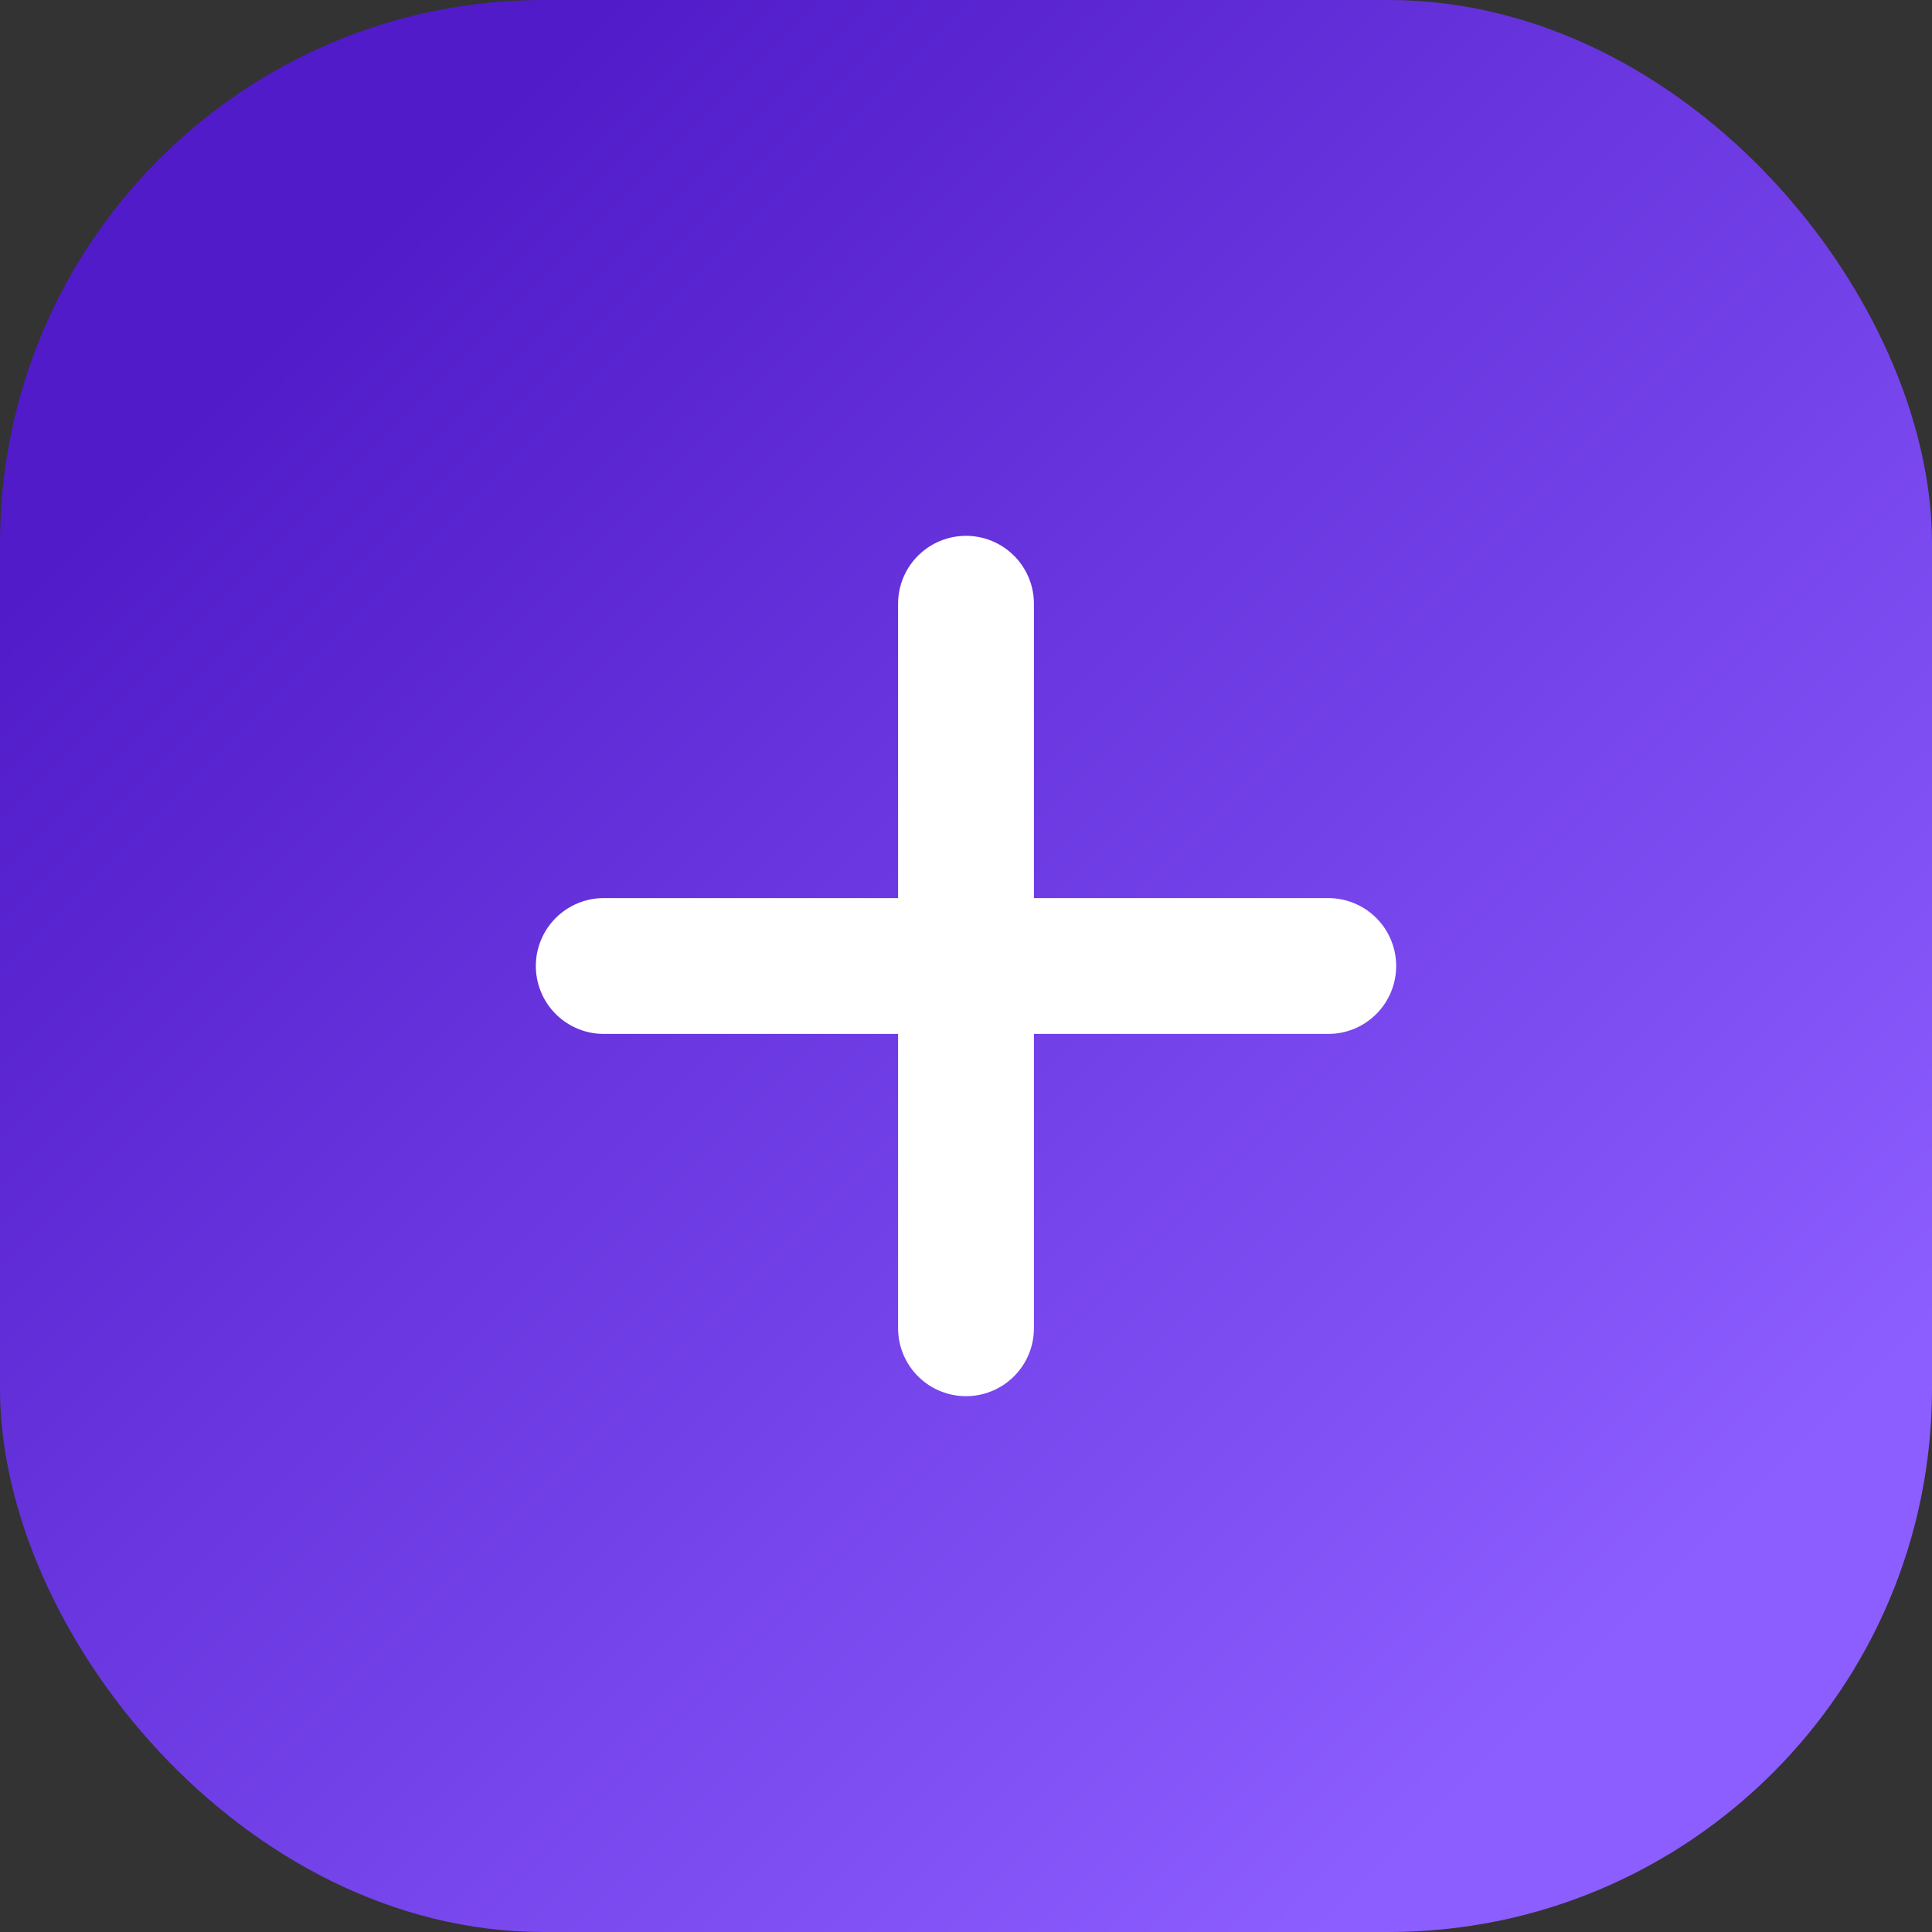
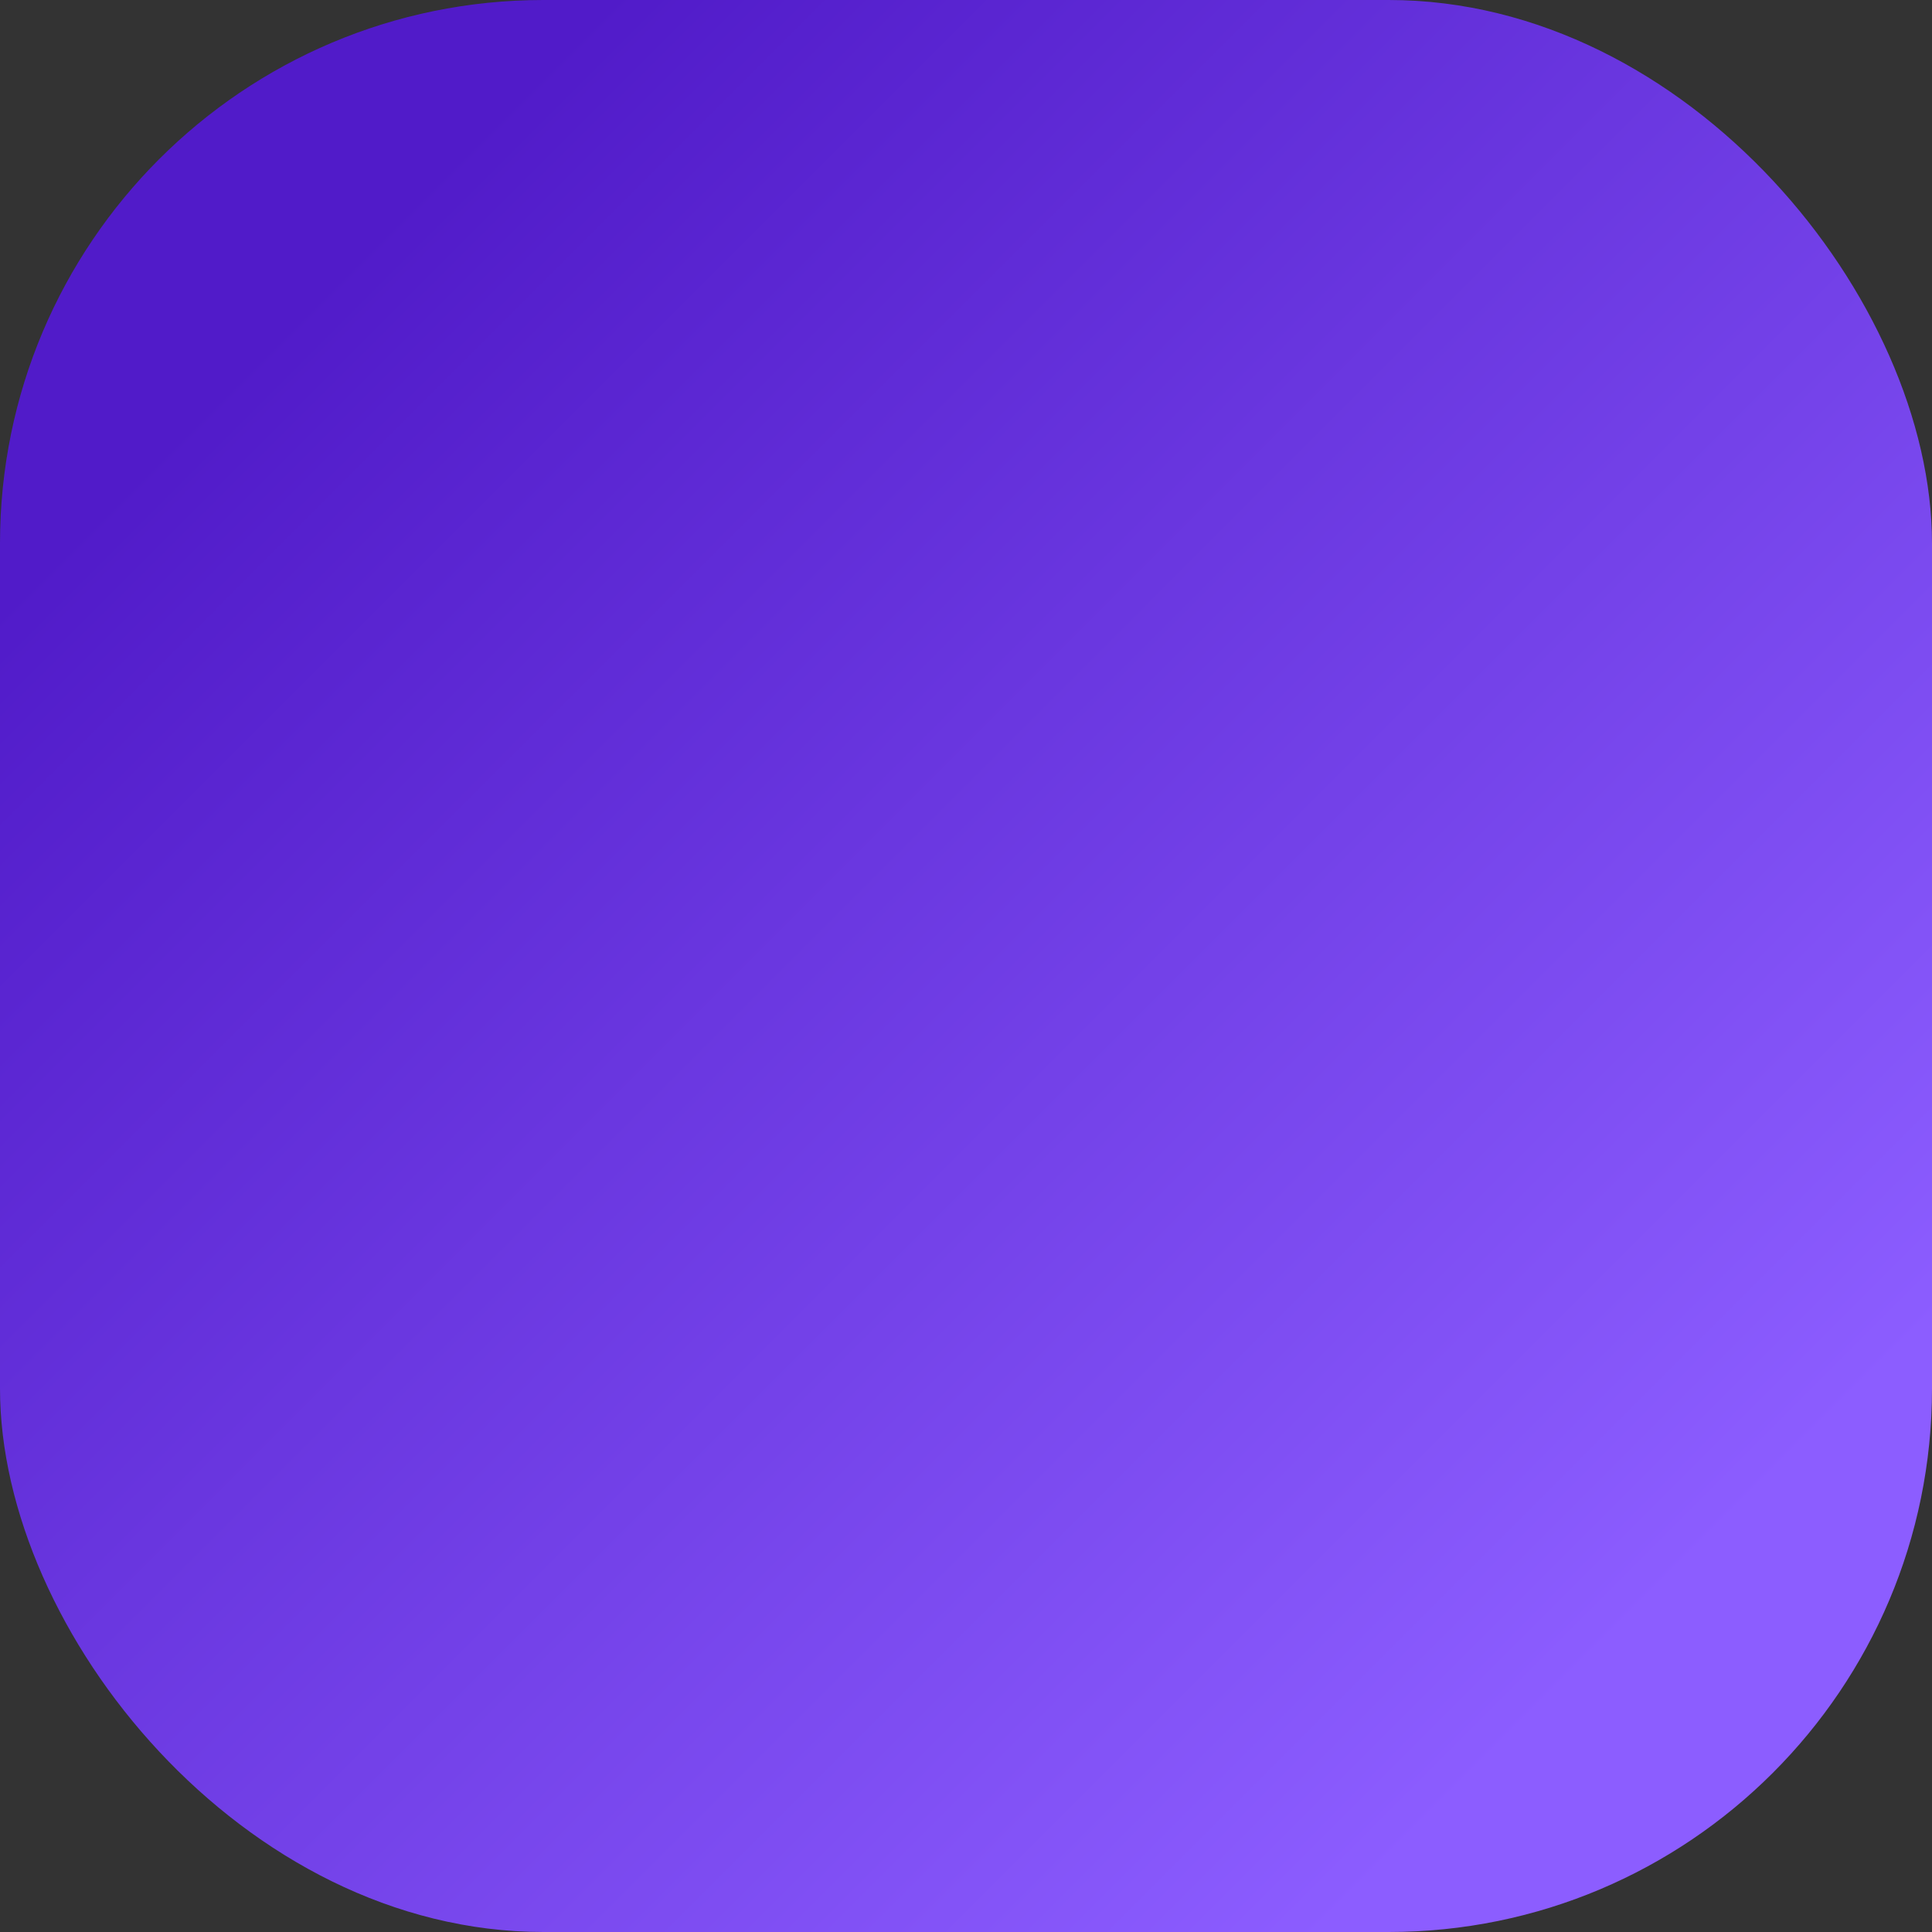
<svg xmlns="http://www.w3.org/2000/svg" width="64" height="64" viewBox="0 0 64 64" fill="none">
  <rect x="0" y="0" width="64" height="64" fill="#333333" stroke="none" />
  <rect width="64" height="64" rx="18" fill="url(#paint0_linear)" />
-   <path d="M20 32h24M32 20v24" stroke="#fff" stroke-width="4.5" stroke-linecap="round" stroke-linejoin="round" />
  <defs>
    <linearGradient id="paint0_linear" x1="10" y1="10" x2="54" y2="54" gradientUnits="userSpaceOnUse">
      <stop stop-color="#511BC9" />
      <stop offset="1" stop-color="#8C5DFF" />
    </linearGradient>
  </defs>
</svg>